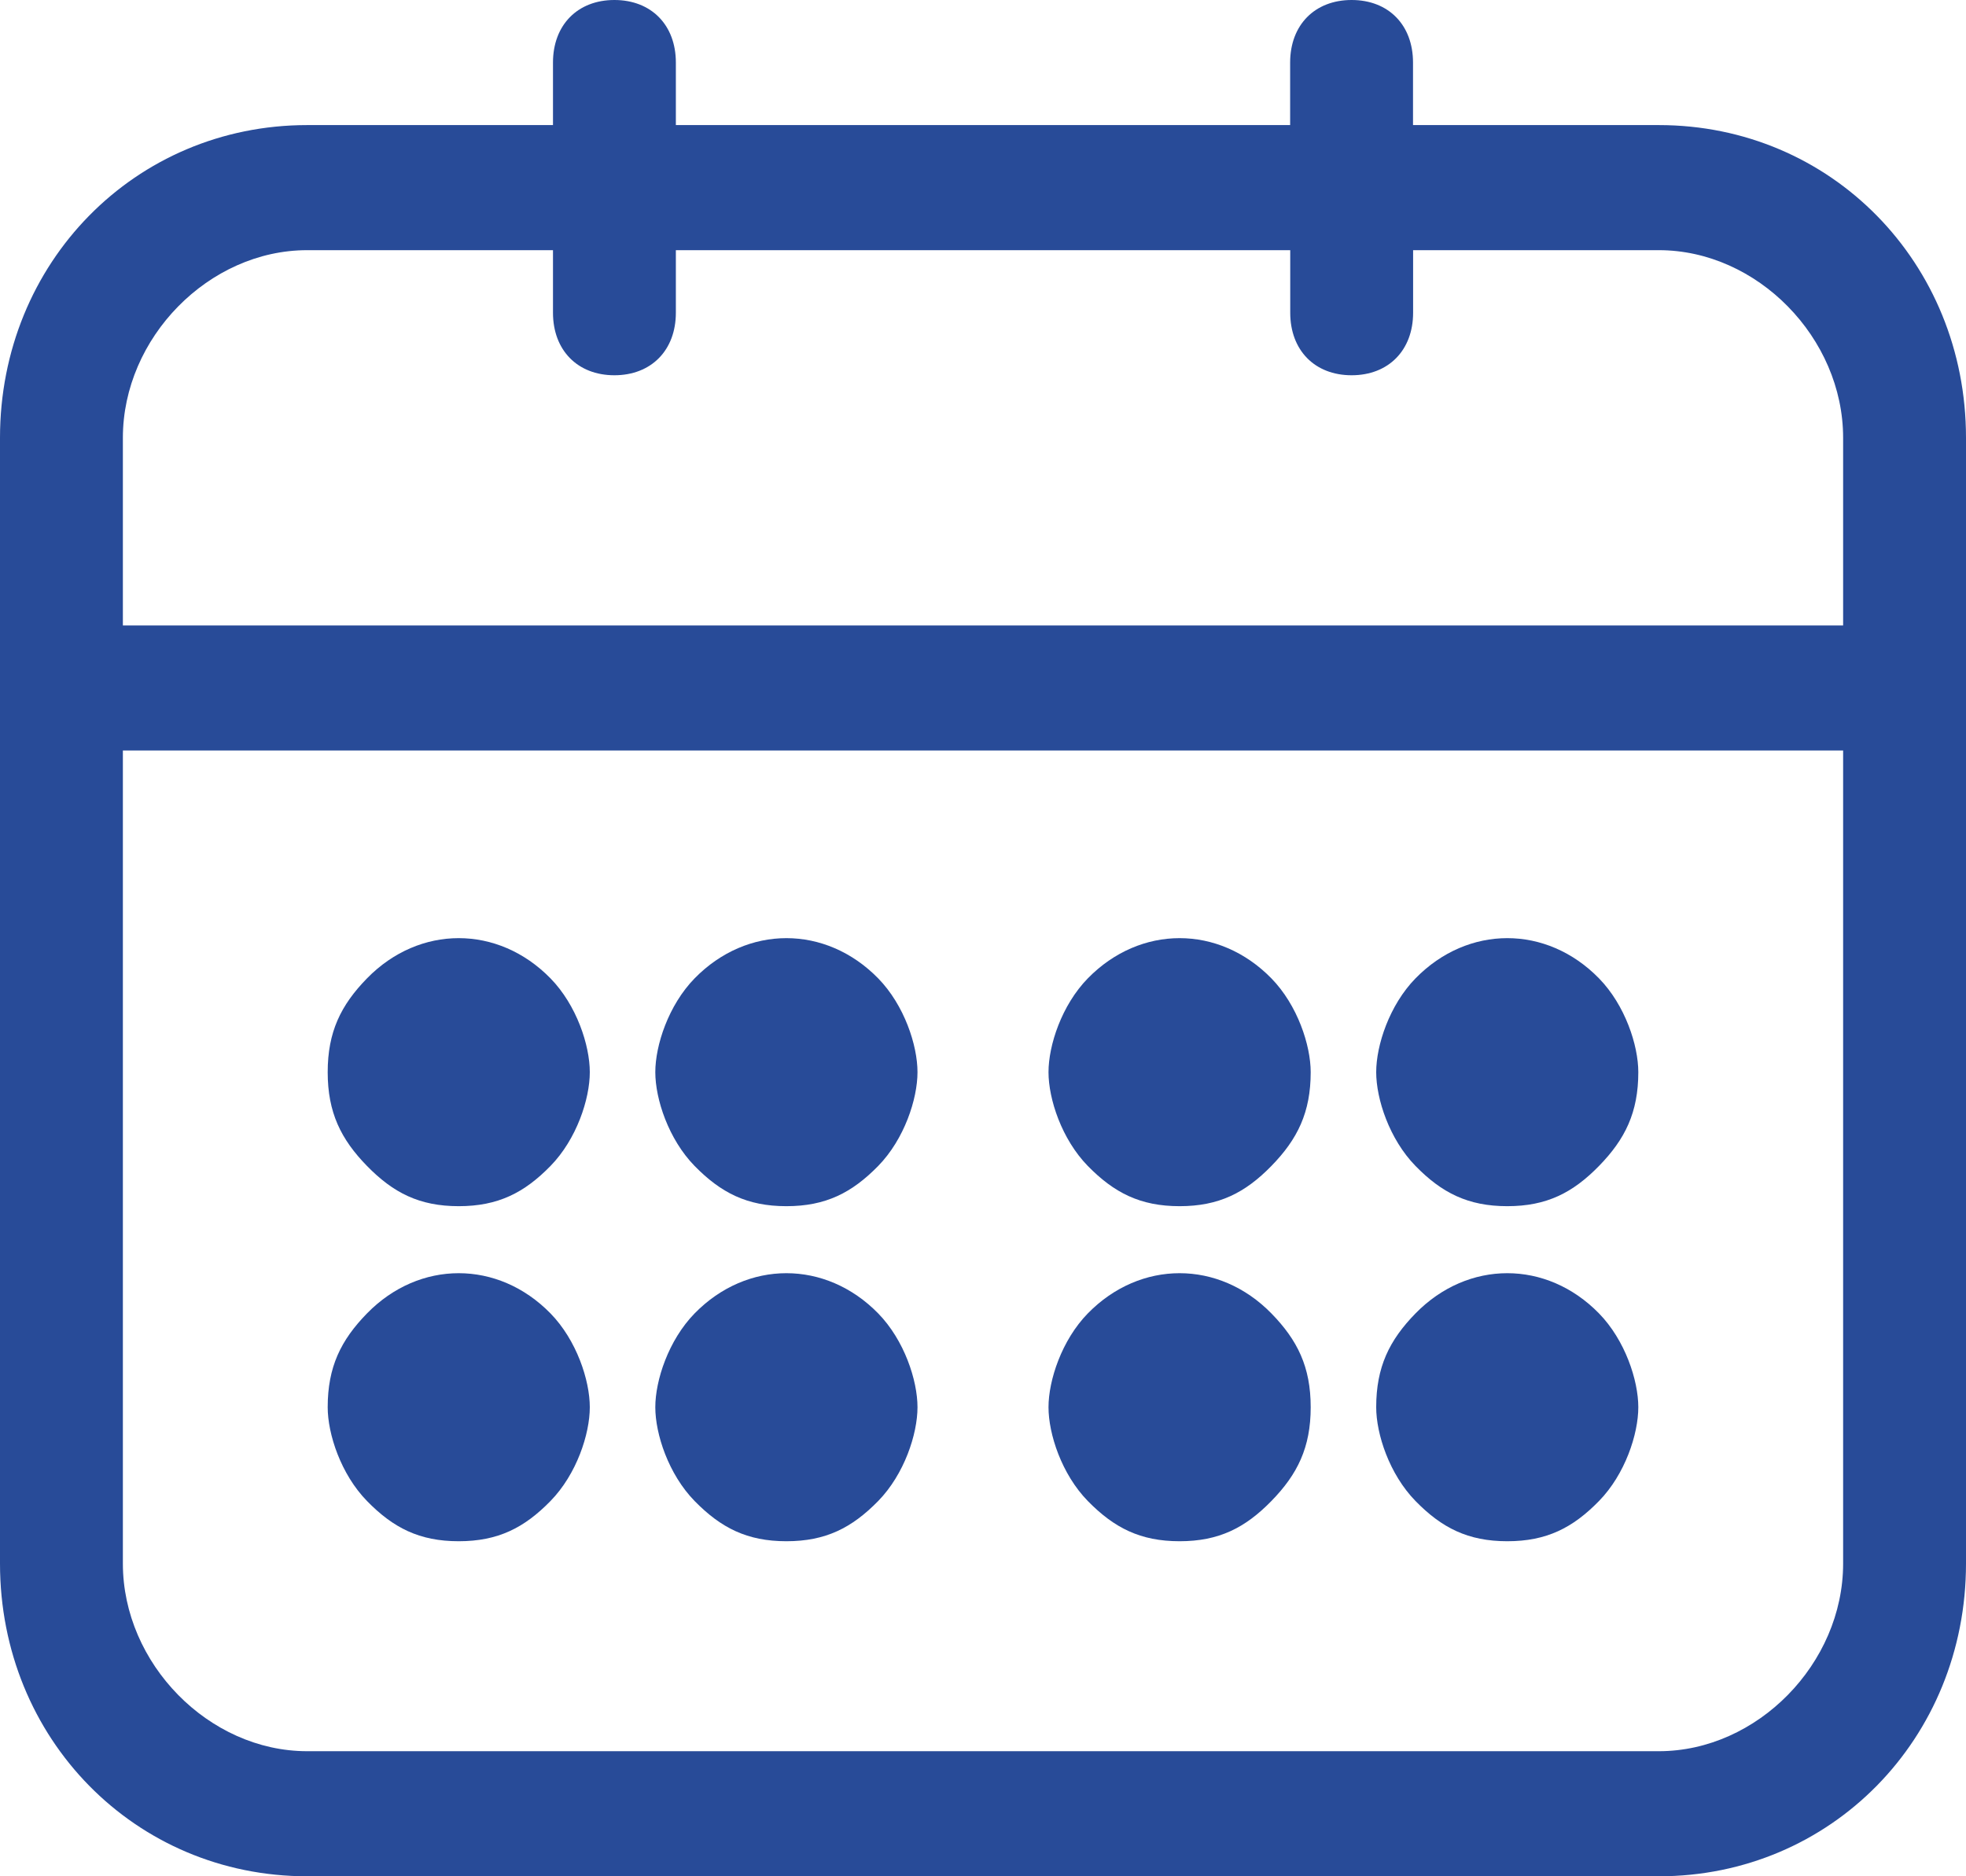
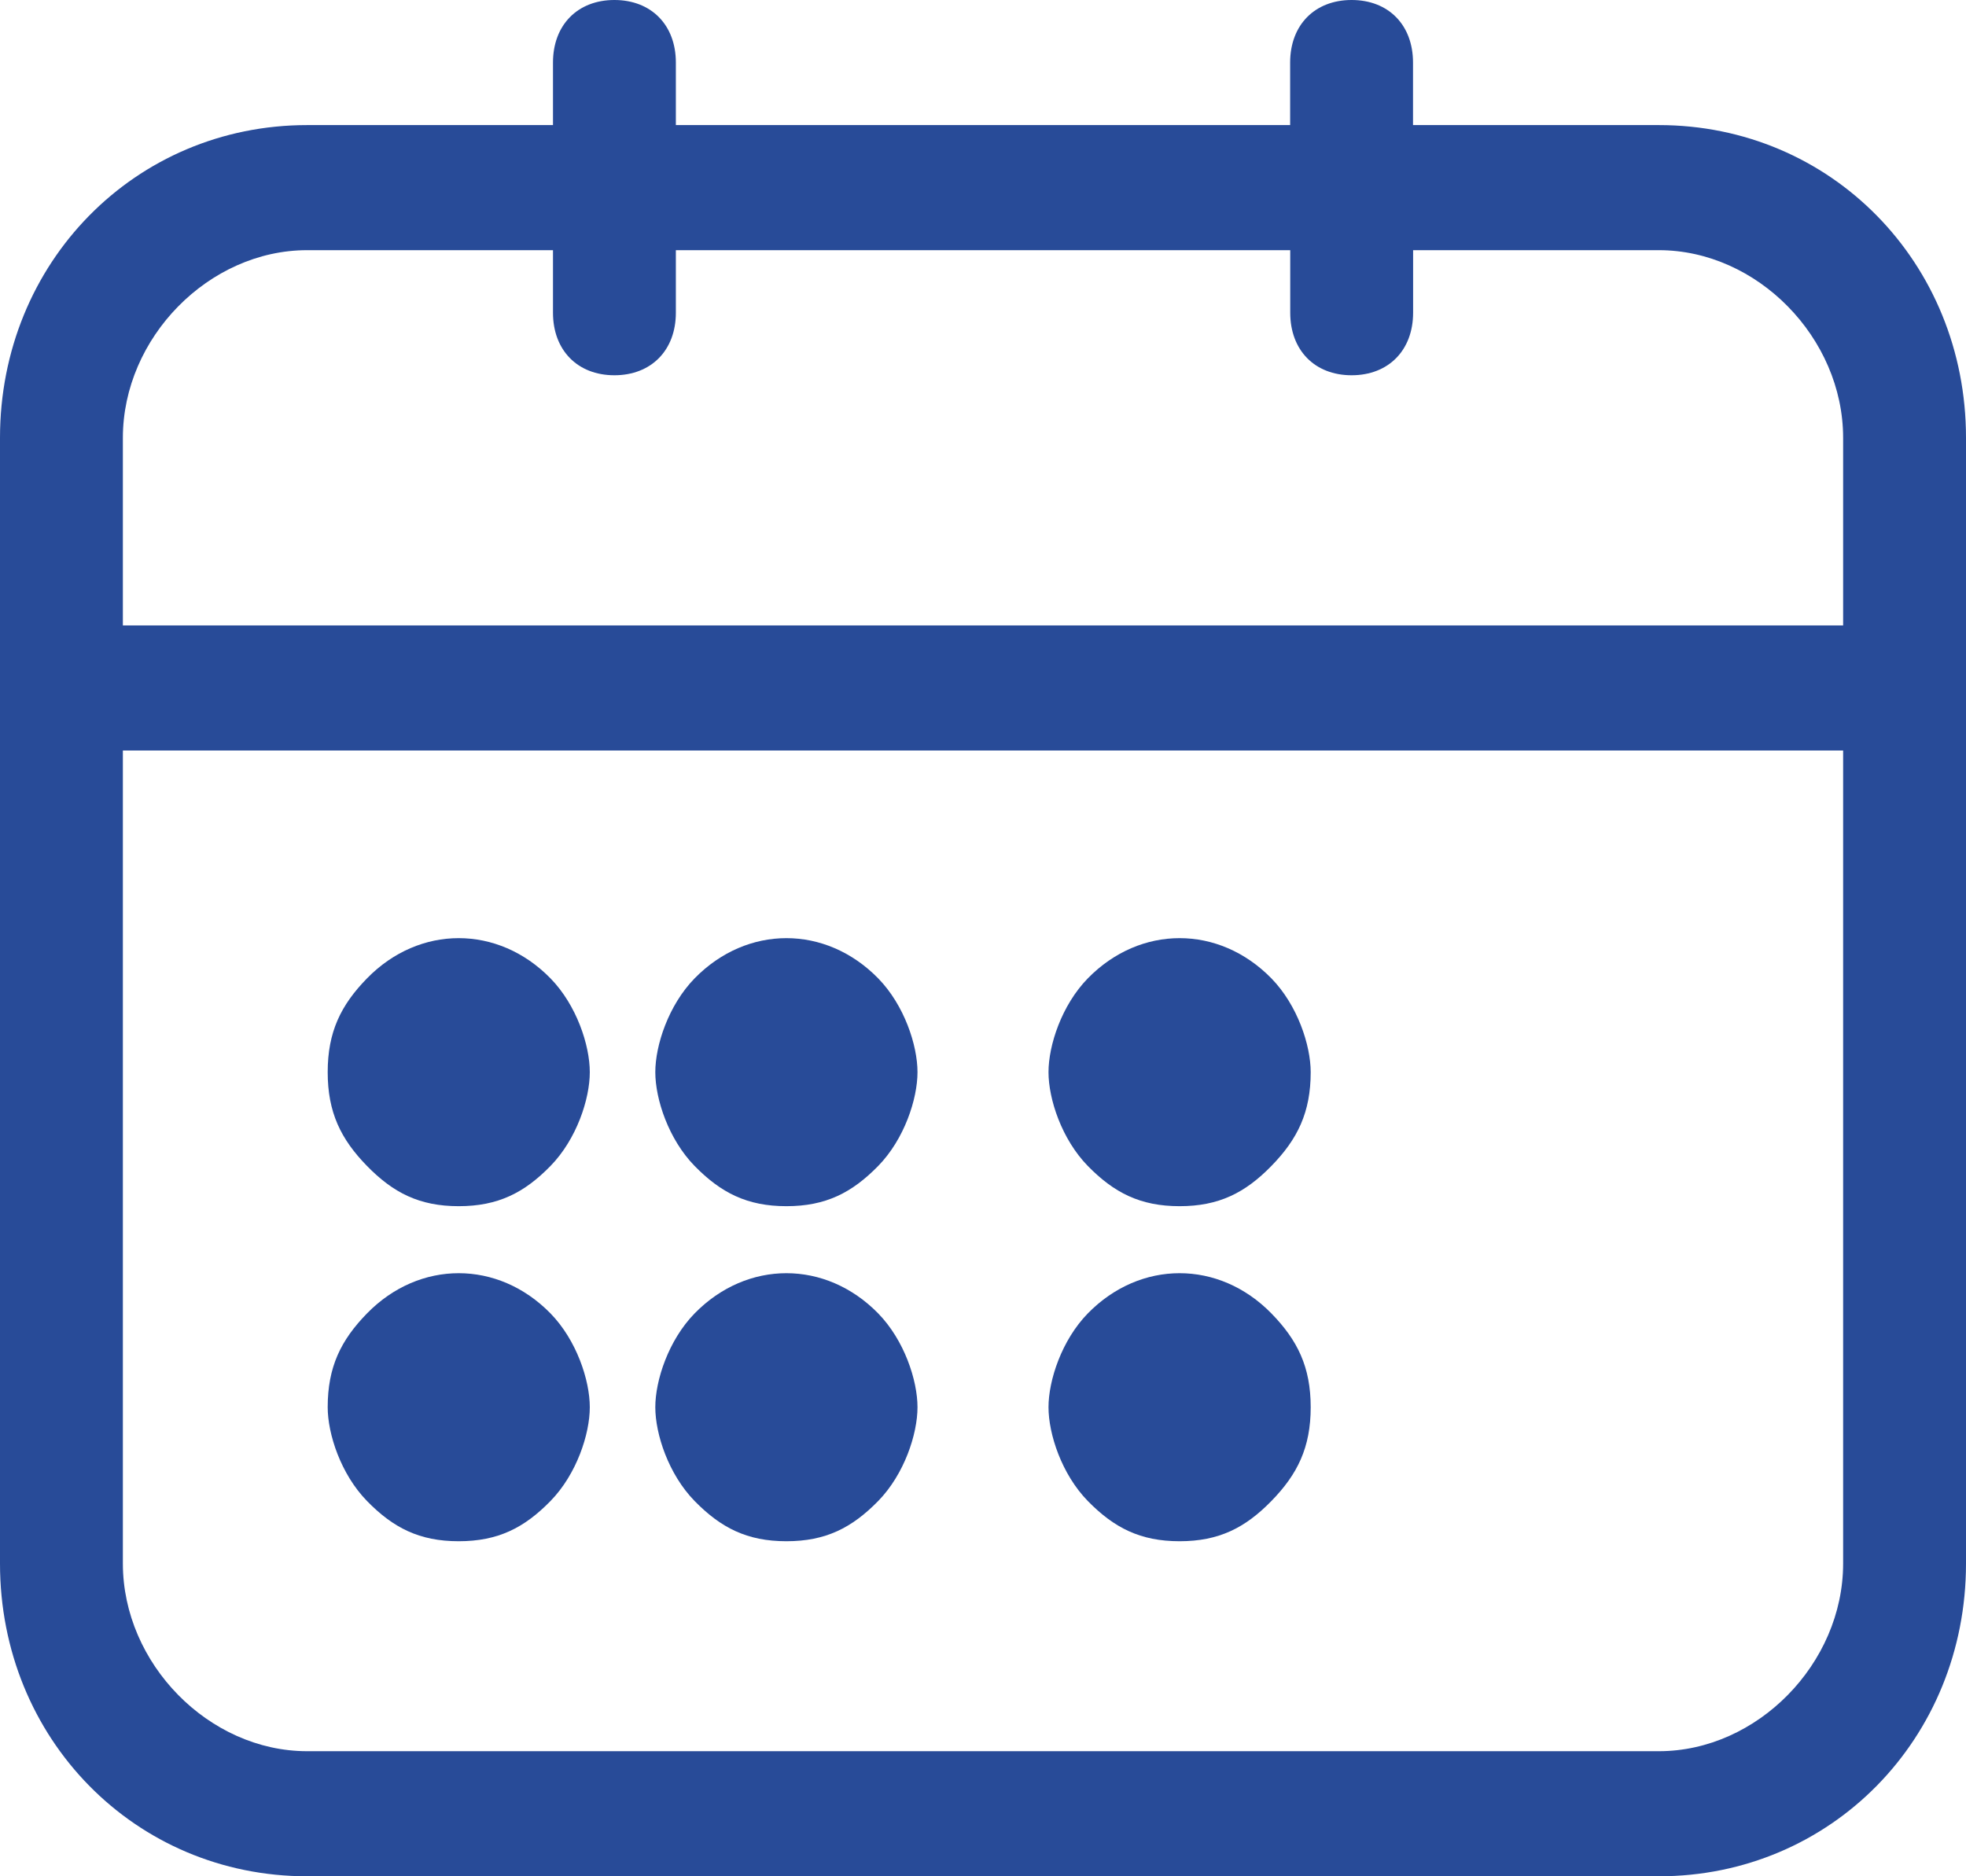
<svg xmlns="http://www.w3.org/2000/svg" width="22px" height="21px" viewBox="0 0 22 21" version="1.1">
  <title>001-calendar copy</title>
  <desc>Created with Sketch.</desc>
  <g id="Symbols" stroke="none" stroke-width="1" fill="none" fill-rule="evenodd">
    <g id="Menu2/Audifonos" transform="translate(-43, -409)" fill="#284B98">
      <g id="Group-4" transform="translate(32, 401)">
        <g id="001-calendar-copy" transform="translate(11, 8)">
          <g id="Group">
            <path d="M18.563,1.4 L15.812,1.4 L15.812,0.7 C15.812,0.28 15.538,0 15.125,0 C14.712,0 14.437,0.28 14.437,0.7 L14.437,1.4 L7.563,1.4 L7.563,0.7 C7.563,0.28 7.288,0 6.875,0 C6.463,0 6.188,0.28 6.188,0.7 L6.188,1.4 L3.437,1.4 C1.512,1.4 0,2.94 0,4.9 L0,17.5 C0,19.46 1.512,21 3.437,21 L18.563,21 C20.488,21 22,19.46 22,17.5 L22,4.9 C22,2.94 20.488,1.4 18.563,1.4 Z M1.375,4.9 C1.375,3.78 2.337,2.8 3.437,2.8 L6.188,2.8 L6.188,3.5 C6.188,3.92 6.463,4.2 6.875,4.2 C7.288,4.2 7.563,3.92 7.563,3.5 L7.563,2.8 L14.438,2.8 L14.438,3.5 C14.438,3.92 14.712,4.2 15.125,4.2 C15.538,4.2 15.813,3.92 15.813,3.5 L15.813,2.8 L18.563,2.8 C19.663,2.8 20.625,3.78 20.625,4.9 L20.625,7 L1.375,7 L1.375,4.9 Z M20.625,17.5 C20.625,18.62 19.663,19.6 18.563,19.6 L3.437,19.6 C2.337,19.6 1.375,18.62 1.375,17.5 L1.375,8.4 L20.625,8.4 L20.625,17.5 Z" id="Fill-1" />
            <path d="M5.133,17.25 C5.573,17.25 5.867,17.1 6.16,16.8 C6.453,16.5 6.6,16.05 6.6,15.75 C6.6,15.45 6.453,15 6.16,14.7 C5.573,14.1 4.693,14.1 4.107,14.7 C3.814,15 3.667,15.3 3.667,15.75 C3.667,16.05 3.814,16.5 4.107,16.8 C4.4,17.1 4.693,17.25 5.133,17.25 Z" id="Fill-2" />
            <path d="M5.133,13.5 C5.573,13.5 5.867,13.35 6.16,13.05 C6.453,12.75 6.6,12.3 6.6,12 C6.6,11.7 6.453,11.25 6.16,10.95 C5.573,10.35 4.693,10.35 4.107,10.95 C3.814,11.25 3.667,11.55 3.667,12 C3.667,12.45 3.814,12.75 4.107,13.05 C4.4,13.35 4.693,13.5 5.133,13.5 Z" id="Fill-3" />
            <path d="M8.8,17.25 C9.24,17.25 9.533,17.1 9.827,16.8 C10.12,16.5 10.267,16.05 10.267,15.75 C10.267,15.45 10.12,15 9.827,14.7 C9.24,14.1 8.36,14.1 7.773,14.7 C7.48,15 7.333,15.45 7.333,15.75 C7.333,16.05 7.48,16.5 7.773,16.8 C8.067,17.1 8.36,17.25 8.8,17.25 Z" id="Fill-4" />
            <path d="M8.8,13.5 C9.24,13.5 9.533,13.35 9.827,13.05 C10.12,12.75 10.267,12.3 10.267,12 C10.267,11.7 10.12,11.25 9.827,10.95 C9.24,10.35 8.36,10.35 7.773,10.95 C7.48,11.25 7.333,11.7 7.333,12 C7.333,12.3 7.48,12.75 7.773,13.05 C8.067,13.35 8.36,13.5 8.8,13.5 Z" id="Fill-5" />
            <path d="M13.2,17.25 C13.64,17.25 13.934,17.1 14.227,16.8 C14.52,16.5 14.667,16.2 14.667,15.75 C14.667,15.3 14.52,15 14.227,14.7 C13.64,14.1 12.76,14.1 12.173,14.7 C11.88,15 11.733,15.45 11.733,15.75 C11.733,16.05 11.88,16.5 12.173,16.8 C12.467,17.1 12.76,17.25 13.2,17.25 Z" id="Fill-6" />
            <path d="M13.2,13.5 C13.64,13.5 13.934,13.35 14.227,13.05 C14.52,12.75 14.667,12.45 14.667,12 C14.667,11.7 14.52,11.25 14.227,10.95 C13.64,10.35 12.76,10.35 12.173,10.95 C11.88,11.25 11.733,11.7 11.733,12 C11.733,12.3 11.88,12.75 12.173,13.05 C12.467,13.35 12.76,13.5 13.2,13.5 Z" id="Fill-7" />
-             <path d="M16.867,17.25 C17.307,17.25 17.6,17.1 17.893,16.8 C18.186,16.5 18.333,16.05 18.333,15.75 C18.333,15.45 18.186,15 17.893,14.7 C17.307,14.1 16.427,14.1 15.84,14.7 C15.547,15 15.4,15.3 15.4,15.75 C15.4,16.05 15.547,16.5 15.84,16.8 C16.133,17.1 16.427,17.25 16.867,17.25 Z" id="Fill-8" />
-             <path d="M16.867,13.5 C17.307,13.5 17.6,13.35 17.893,13.05 C18.186,12.75 18.333,12.45 18.333,12 C18.333,11.7 18.186,11.25 17.893,10.95 C17.307,10.35 16.427,10.35 15.84,10.95 C15.547,11.25 15.4,11.7 15.4,12 C15.4,12.3 15.547,12.75 15.84,13.05 C16.133,13.35 16.427,13.5 16.867,13.5 Z" id="Fill-9" />
          </g>
        </g>
      </g>
    </g>
  </g>
</svg>